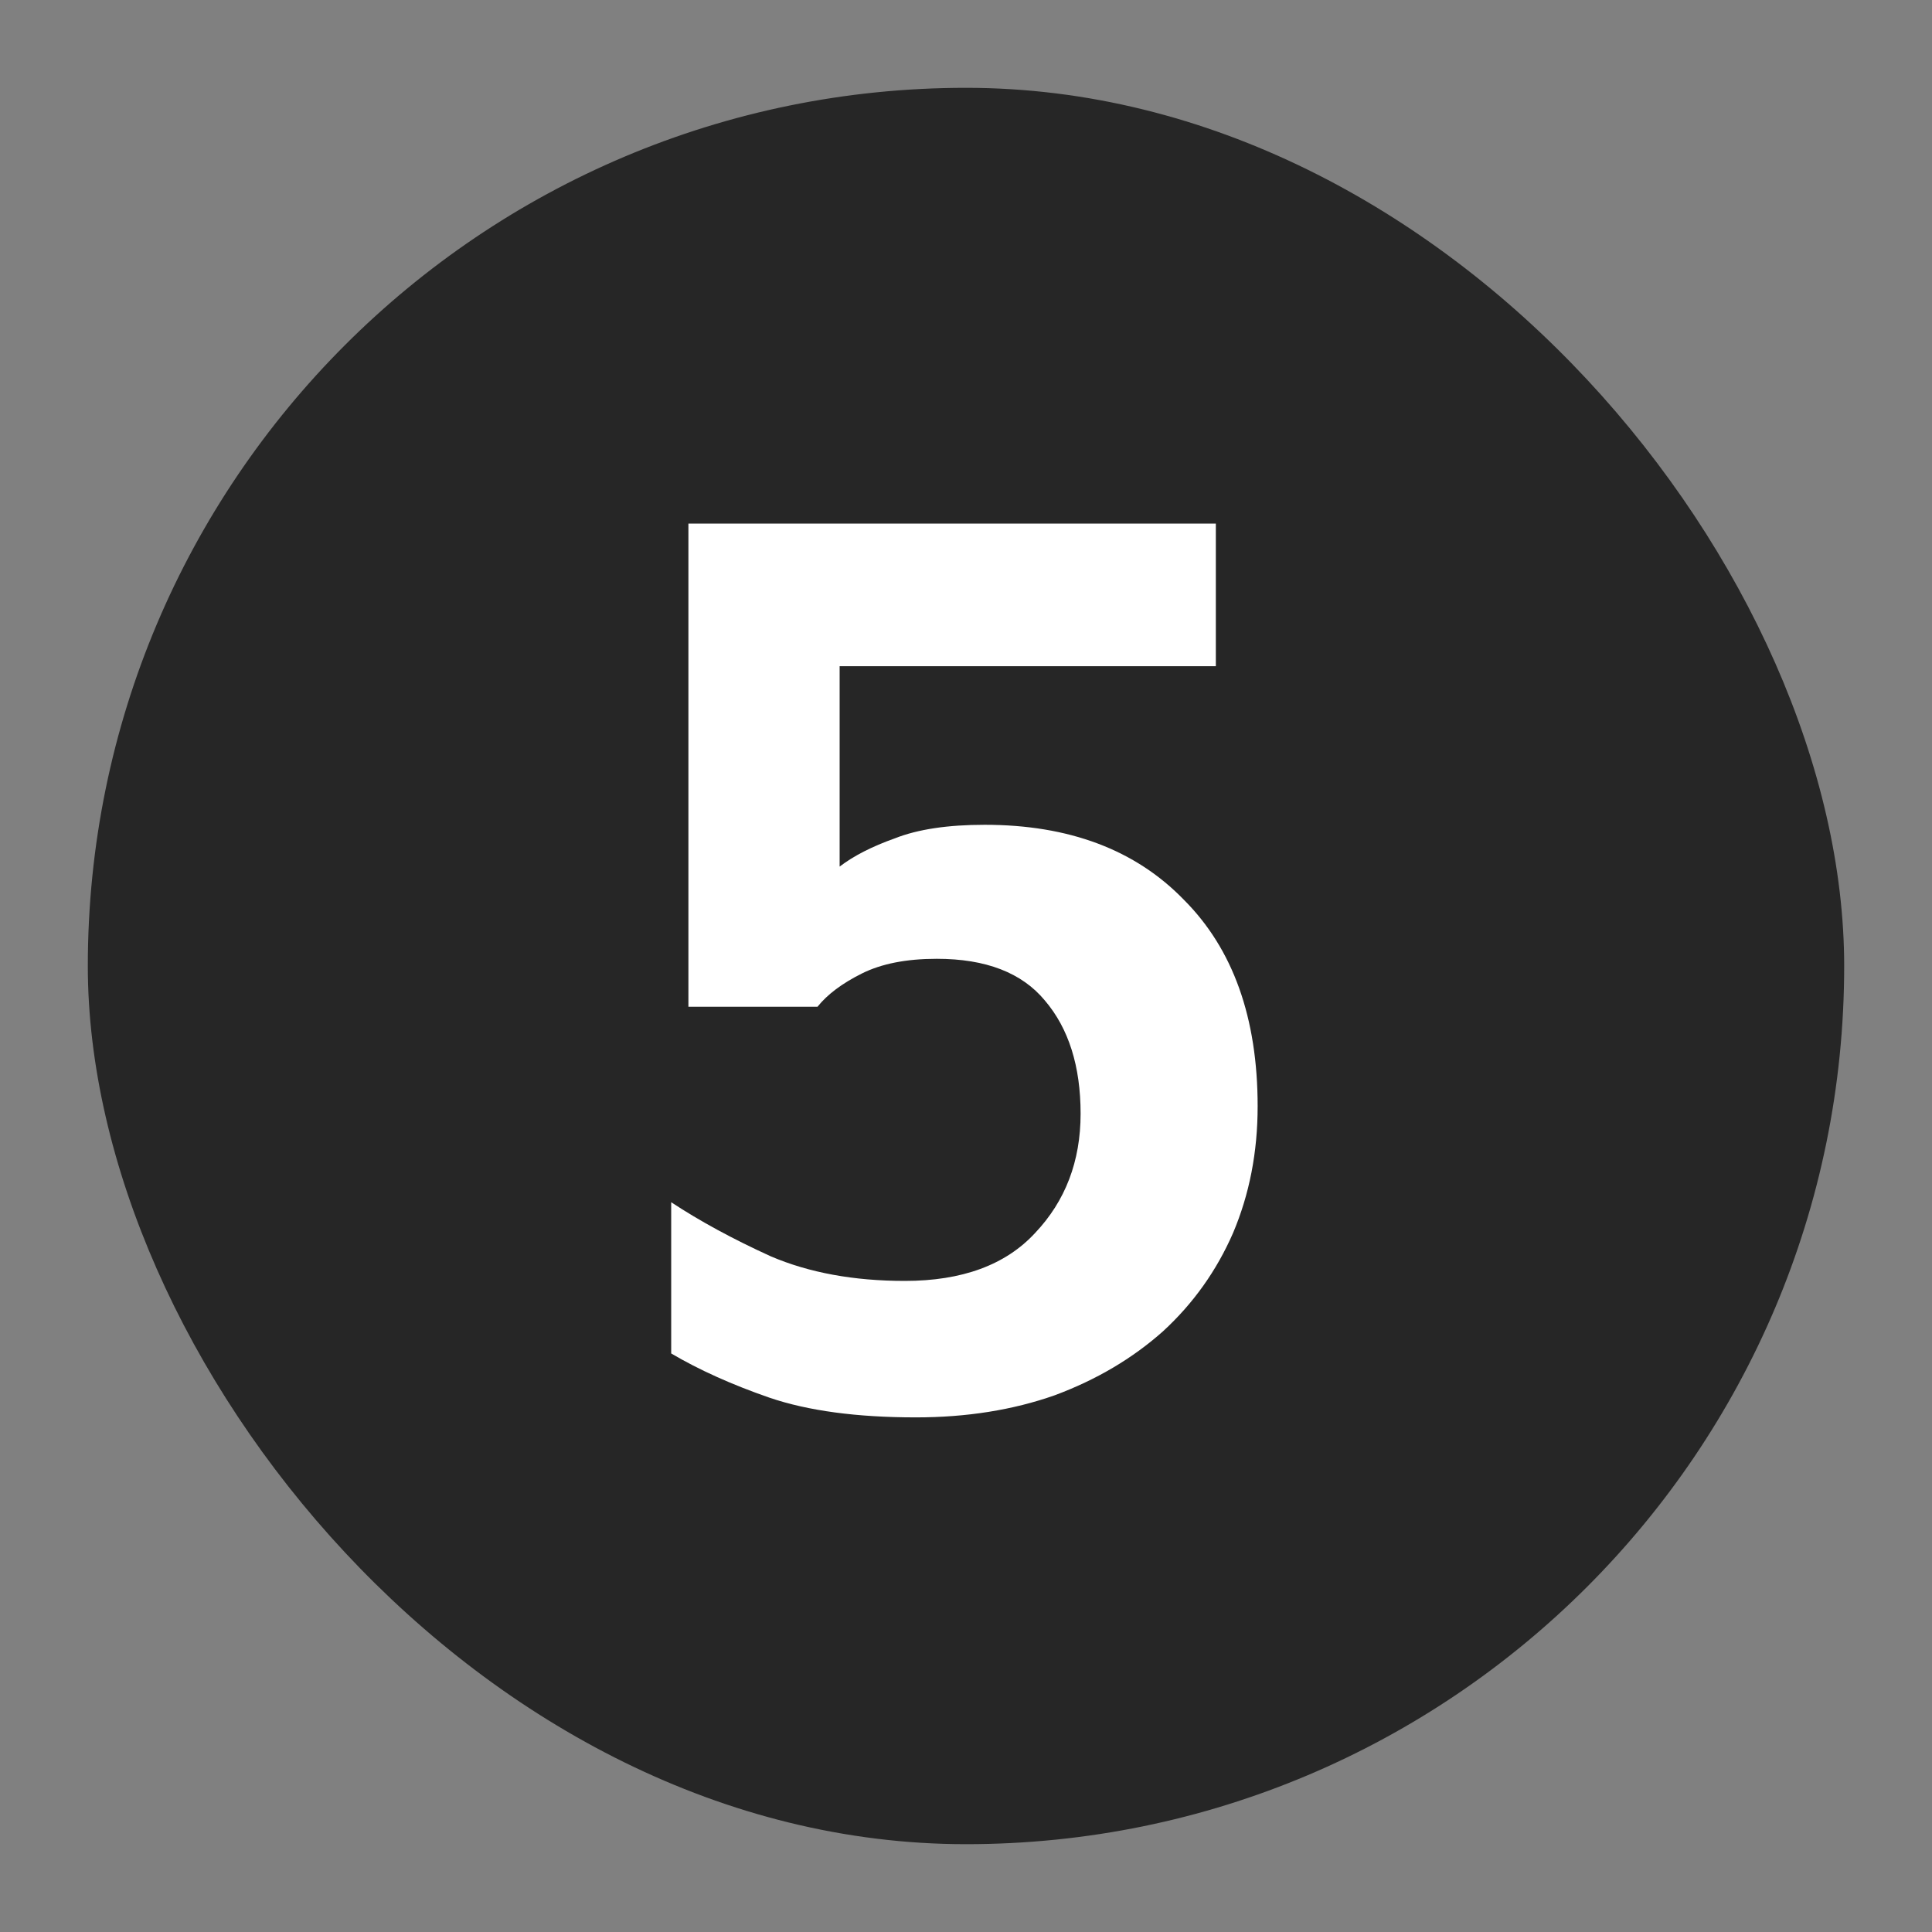
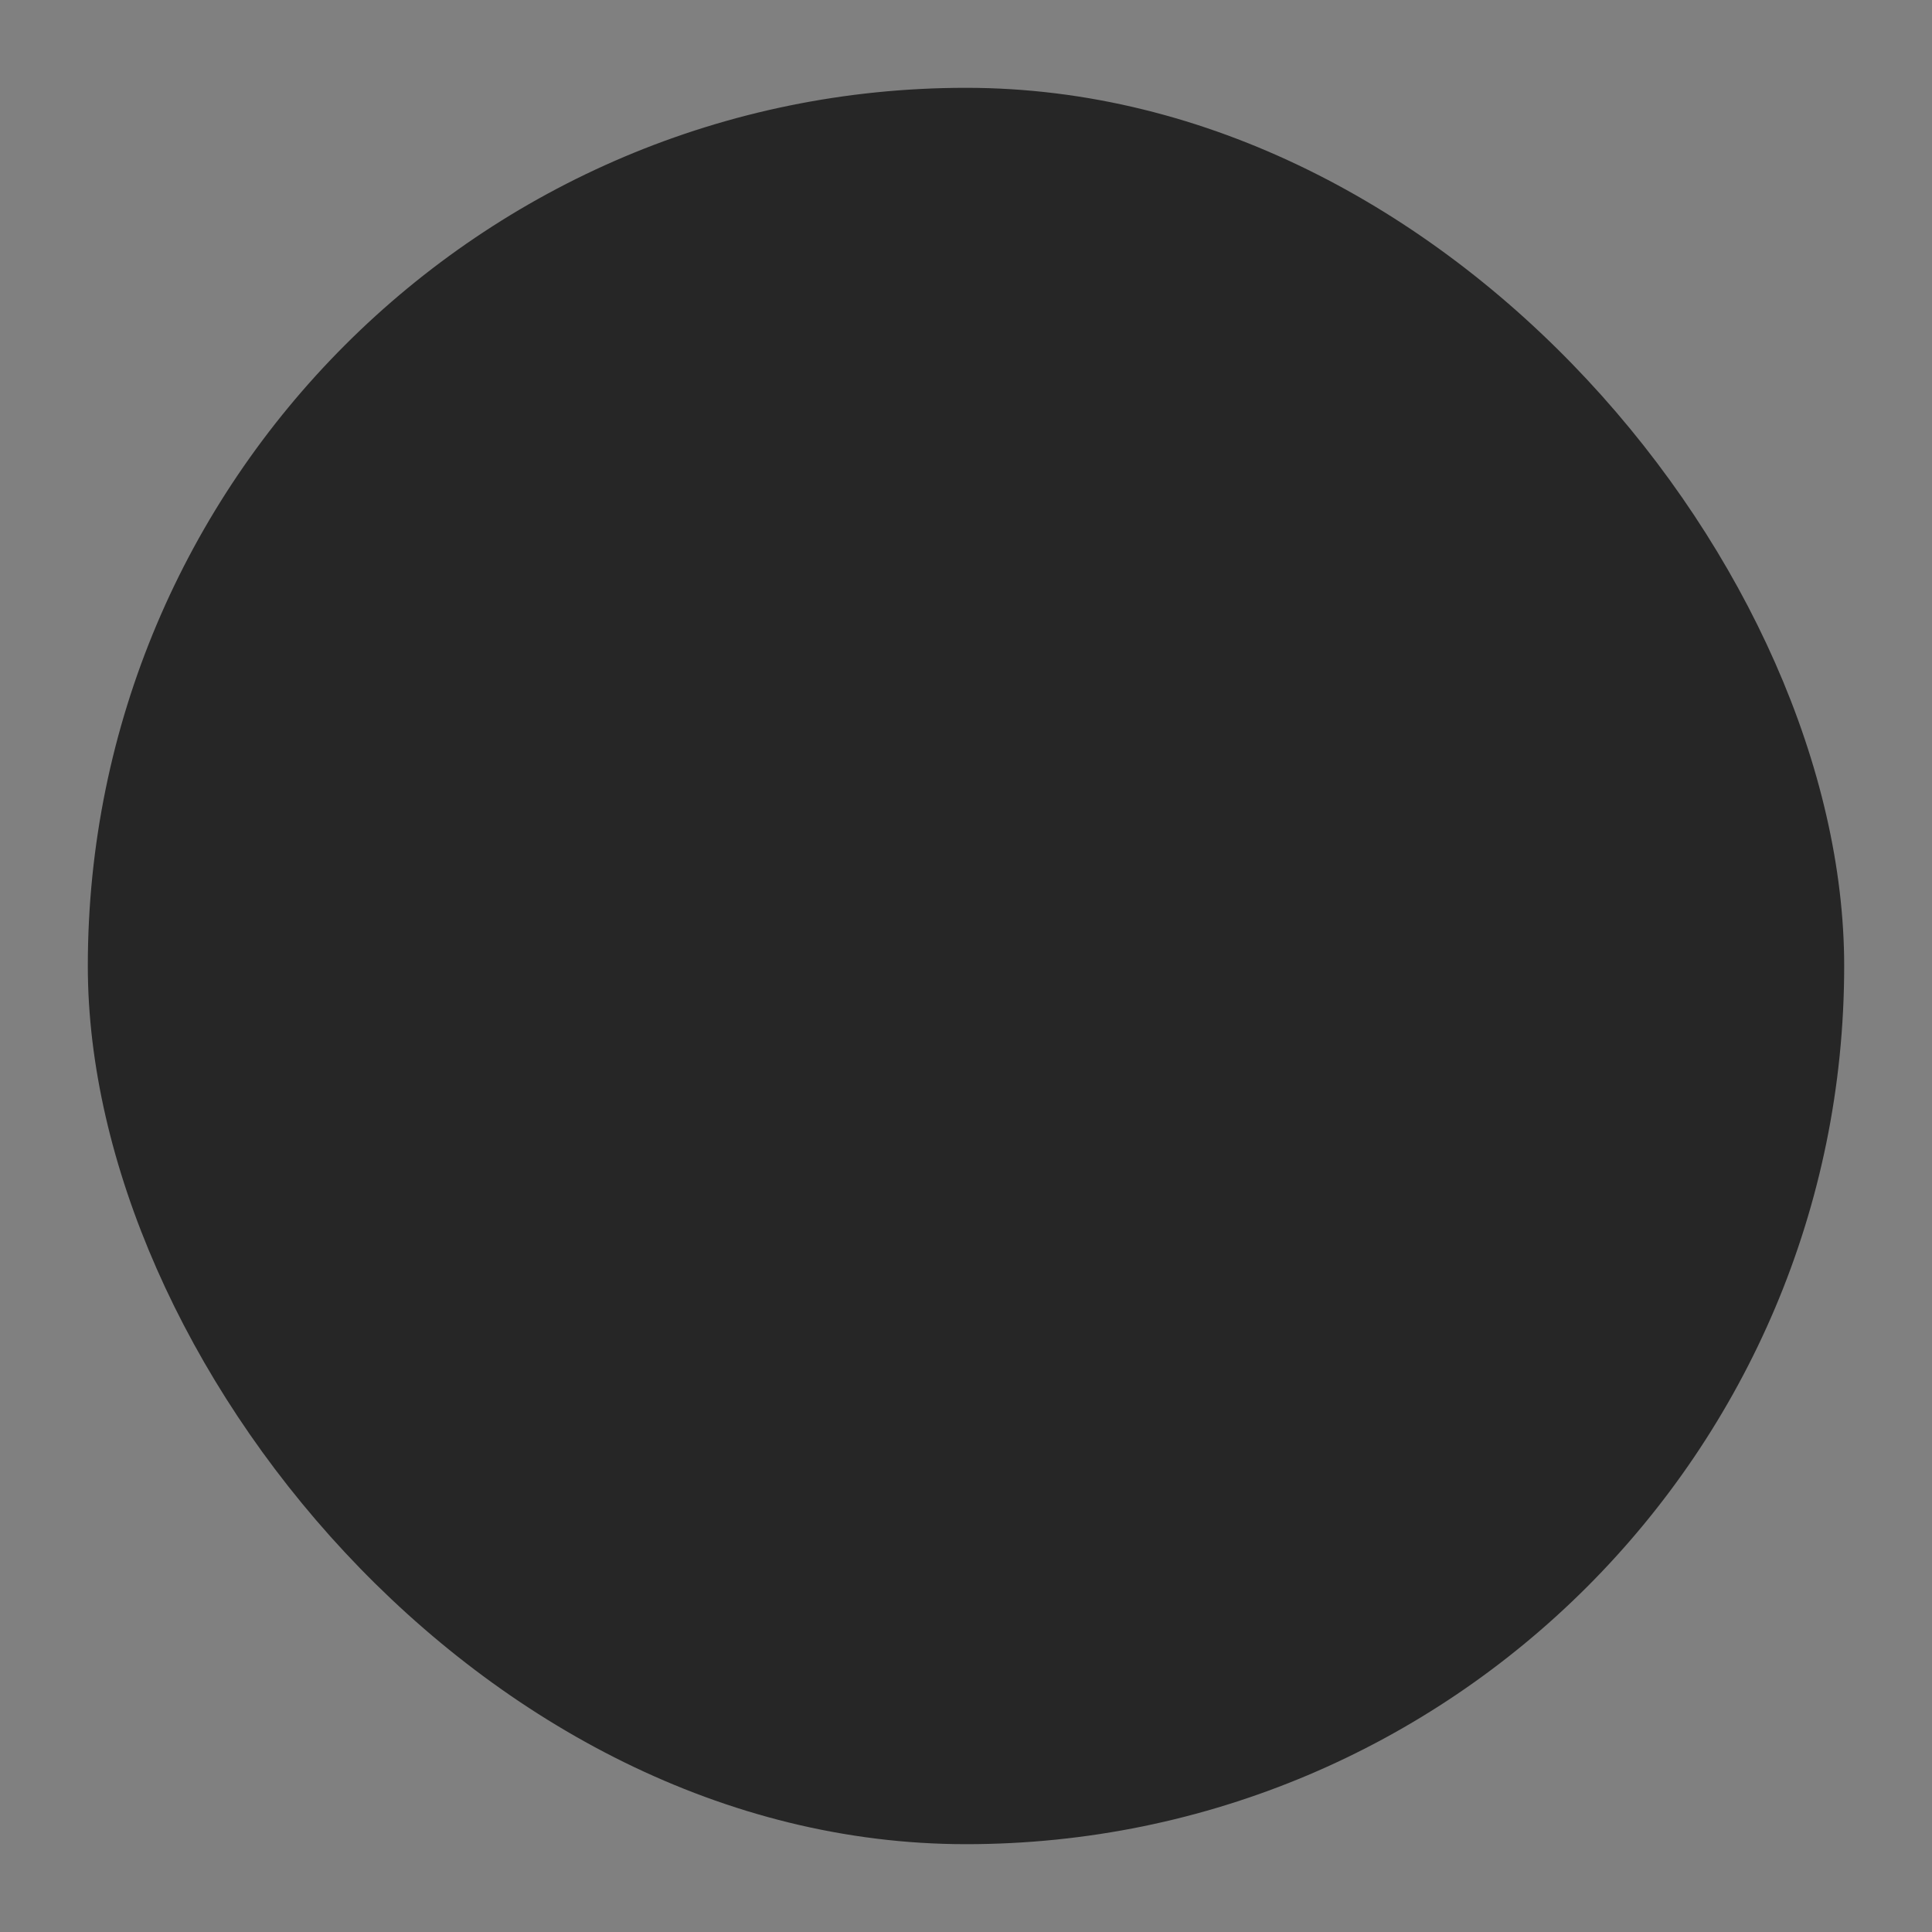
<svg xmlns="http://www.w3.org/2000/svg" width="22" height="22" viewBox="0 0 22 22" fill="none">
  <rect x="0" y="0" width="22" height="22" fill="#808080" stroke="none" />
  <rect x="1" y="1" width="20" height="20" rx="10" fill="#262626" />
-   <path d="M14.321 12.598C14.321 13.121 14.227 13.601 14.041 14.04C13.854 14.469 13.588 14.843 13.243 15.16C12.897 15.468 12.487 15.711 12.011 15.888C11.535 16.056 11.007 16.14 10.429 16.14C9.757 16.14 9.201 16.065 8.763 15.916C8.333 15.767 7.96 15.599 7.643 15.412V13.69C7.969 13.905 8.347 14.11 8.777 14.306C9.215 14.493 9.724 14.586 10.303 14.586C10.956 14.586 11.451 14.404 11.787 14.04C12.132 13.676 12.305 13.223 12.305 12.682C12.305 12.141 12.169 11.711 11.899 11.394C11.637 11.077 11.227 10.918 10.667 10.918C10.321 10.918 10.037 10.974 9.813 11.086C9.589 11.198 9.421 11.324 9.309 11.464H7.839V5.962H13.845V7.586H9.561V9.868C9.719 9.747 9.929 9.639 10.191 9.546C10.452 9.443 10.793 9.392 11.213 9.392C12.174 9.392 12.93 9.677 13.481 10.246C14.041 10.806 14.321 11.59 14.321 12.598Z" fill="white" />
</svg>